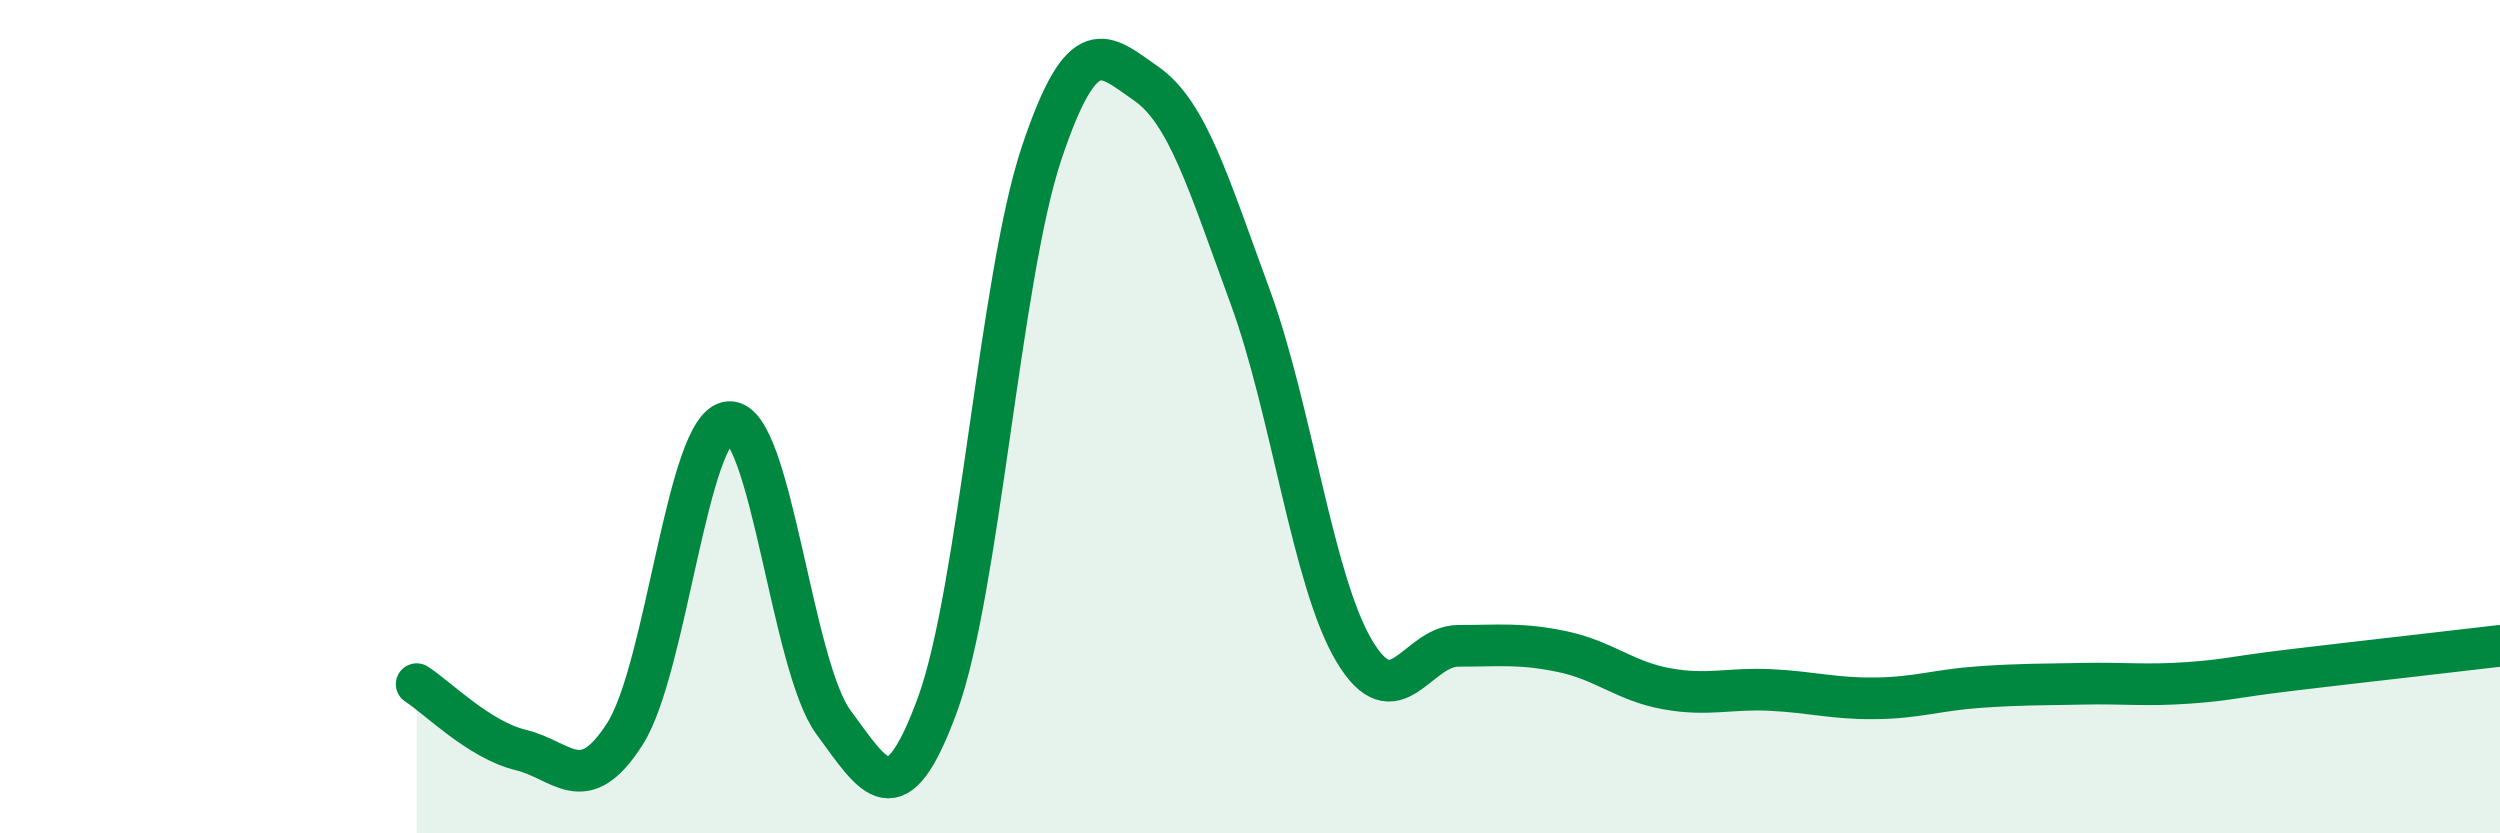
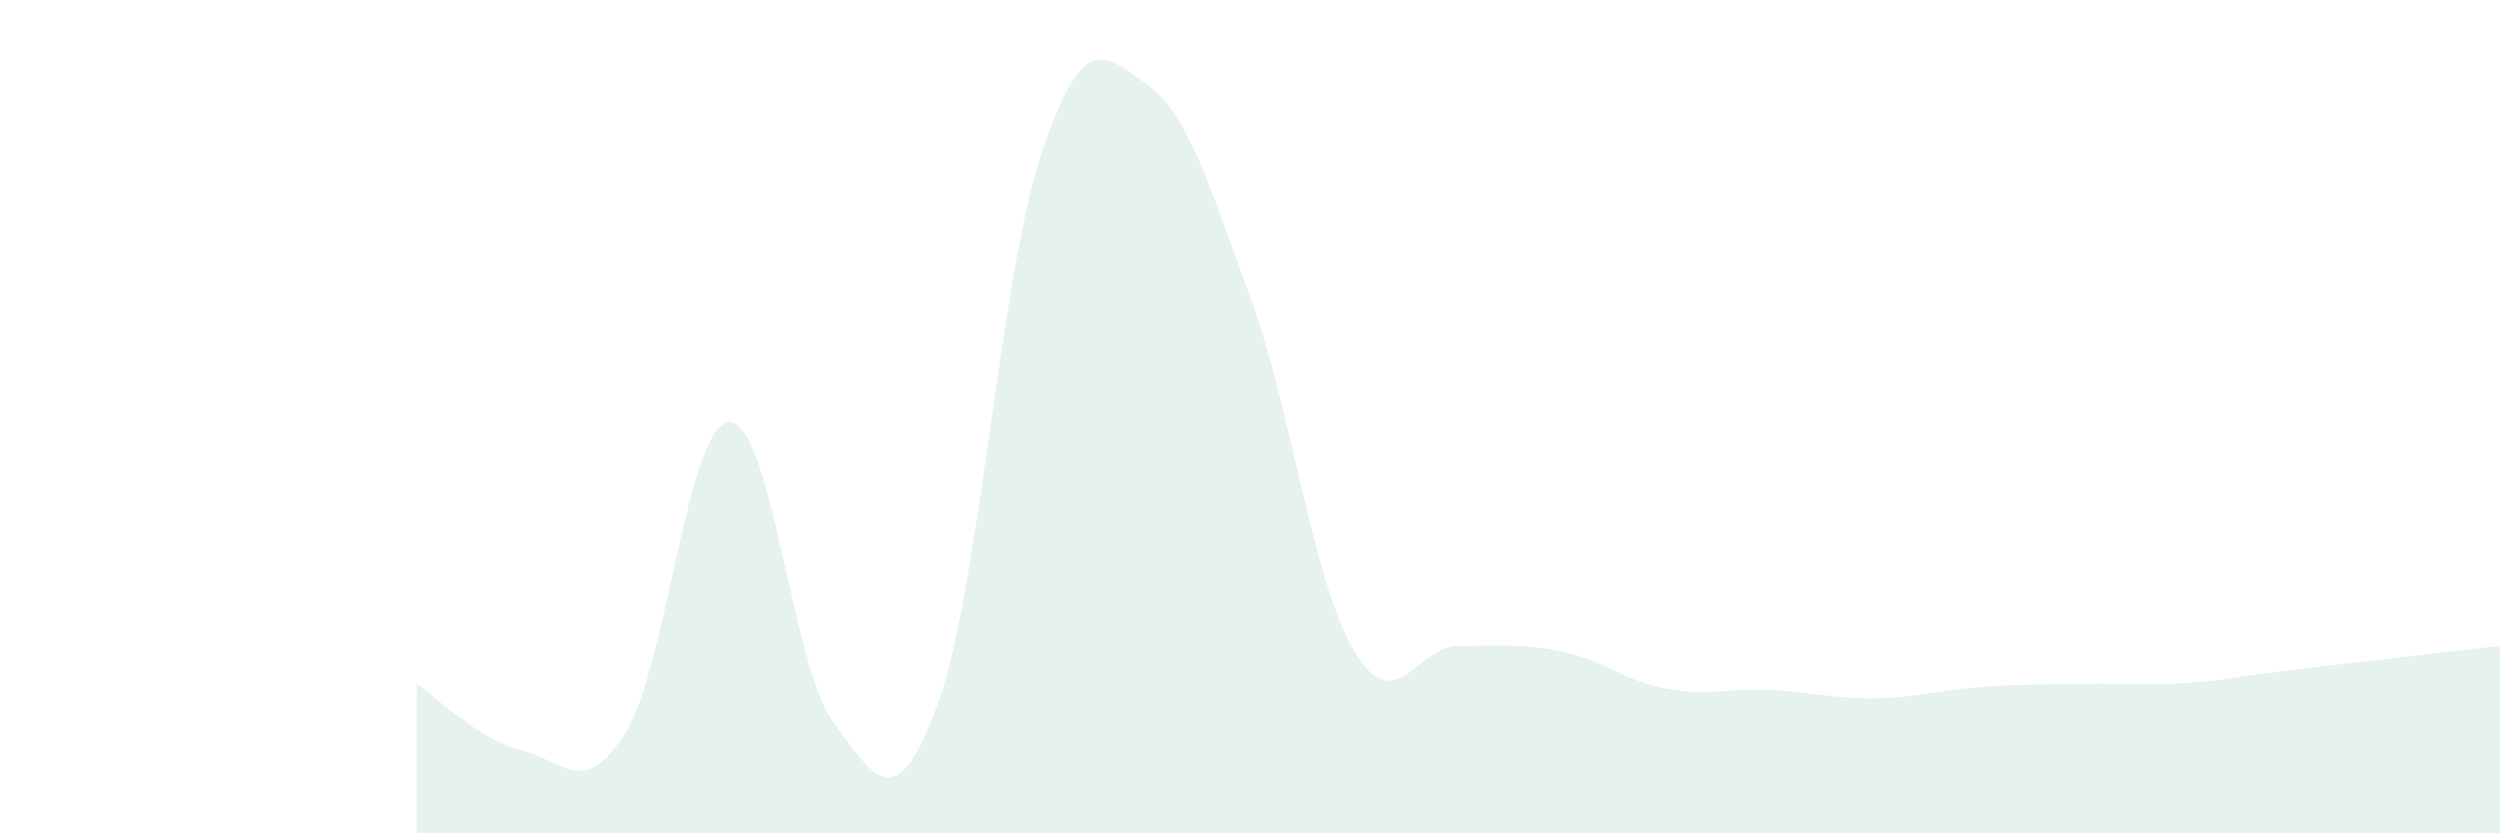
<svg xmlns="http://www.w3.org/2000/svg" width="60" height="20" viewBox="0 0 60 20">
-   <path d="M 10,16.42 C 10.5,16.74 11.5,17.76 12.5,18 C 13.5,18.24 14,19.18 15,17.61 C 16,16.04 16.5,10.19 17.5,10.13 C 18.5,10.07 19,15.97 20,17.33 C 21,18.69 21.5,19.64 22.5,16.91 C 23.5,14.18 24,6.65 25,3.67 C 26,0.69 26.5,1.31 27.5,2 C 28.5,2.69 29,4.39 30,7.11 C 31,9.83 31.5,13.94 32.5,15.62 C 33.5,17.3 34,15.5 35,15.5 C 36,15.5 36.5,15.43 37.5,15.64 C 38.5,15.85 39,16.35 40,16.53 C 41,16.71 41.5,16.51 42.5,16.56 C 43.5,16.61 44,16.77 45,16.76 C 46,16.75 46.5,16.56 47.5,16.49 C 48.5,16.42 49,16.43 50,16.41 C 51,16.39 51.5,16.46 52.5,16.39 C 53.5,16.32 53.5,16.26 55,16.08 C 56.5,15.9 59,15.62 60,15.5L60 20L10 20Z" fill="#008740" opacity="0.1" stroke-linecap="round" stroke-linejoin="round" />
-   <path d="M 10,16.42 C 10.5,16.74 11.5,17.76 12.5,18 C 13.5,18.24 14,19.18 15,17.61 C 16,16.04 16.5,10.19 17.5,10.13 C 18.5,10.07 19,15.97 20,17.33 C 21,18.69 21.5,19.64 22.5,16.91 C 23.5,14.18 24,6.65 25,3.67 C 26,0.69 26.5,1.31 27.5,2 C 28.5,2.69 29,4.39 30,7.11 C 31,9.83 31.5,13.94 32.5,15.62 C 33.5,17.3 34,15.5 35,15.5 C 36,15.5 36.5,15.43 37.5,15.64 C 38.5,15.85 39,16.35 40,16.53 C 41,16.71 41.5,16.51 42.5,16.56 C 43.5,16.61 44,16.77 45,16.76 C 46,16.75 46.5,16.56 47.5,16.49 C 48.5,16.42 49,16.43 50,16.41 C 51,16.39 51.5,16.46 52.5,16.39 C 53.5,16.32 53.5,16.26 55,16.08 C 56.5,15.9 59,15.62 60,15.5" stroke="#008740" stroke-width="1" fill="none" stroke-linecap="round" stroke-linejoin="round" />
+   <path d="M 10,16.42 C 10.5,16.74 11.5,17.76 12.5,18 C 13.5,18.24 14,19.18 15,17.61 C 16,16.04 16.5,10.19 17.5,10.13 C 18.5,10.07 19,15.97 20,17.33 C 21,18.69 21.5,19.64 22.5,16.91 C 23.5,14.18 24,6.65 25,3.67 C 26,0.69 26.5,1.31 27.5,2 C 28.5,2.69 29,4.39 30,7.11 C 31,9.83 31.5,13.94 32.5,15.62 C 33.5,17.3 34,15.5 35,15.5 C 36,15.5 36.5,15.43 37.5,15.64 C 38.5,15.85 39,16.35 40,16.53 C 41,16.71 41.5,16.51 42.5,16.56 C 43.5,16.61 44,16.77 45,16.76 C 46,16.75 46.5,16.56 47.5,16.49 C 48.5,16.42 49,16.43 50,16.41 C 51,16.39 51.5,16.46 52.5,16.39 C 53.5,16.32 53.5,16.26 55,16.08 C 56.5,15.9 59,15.62 60,15.5L60 20L10 20" fill="#008740" opacity="0.1" stroke-linecap="round" stroke-linejoin="round" />
</svg>